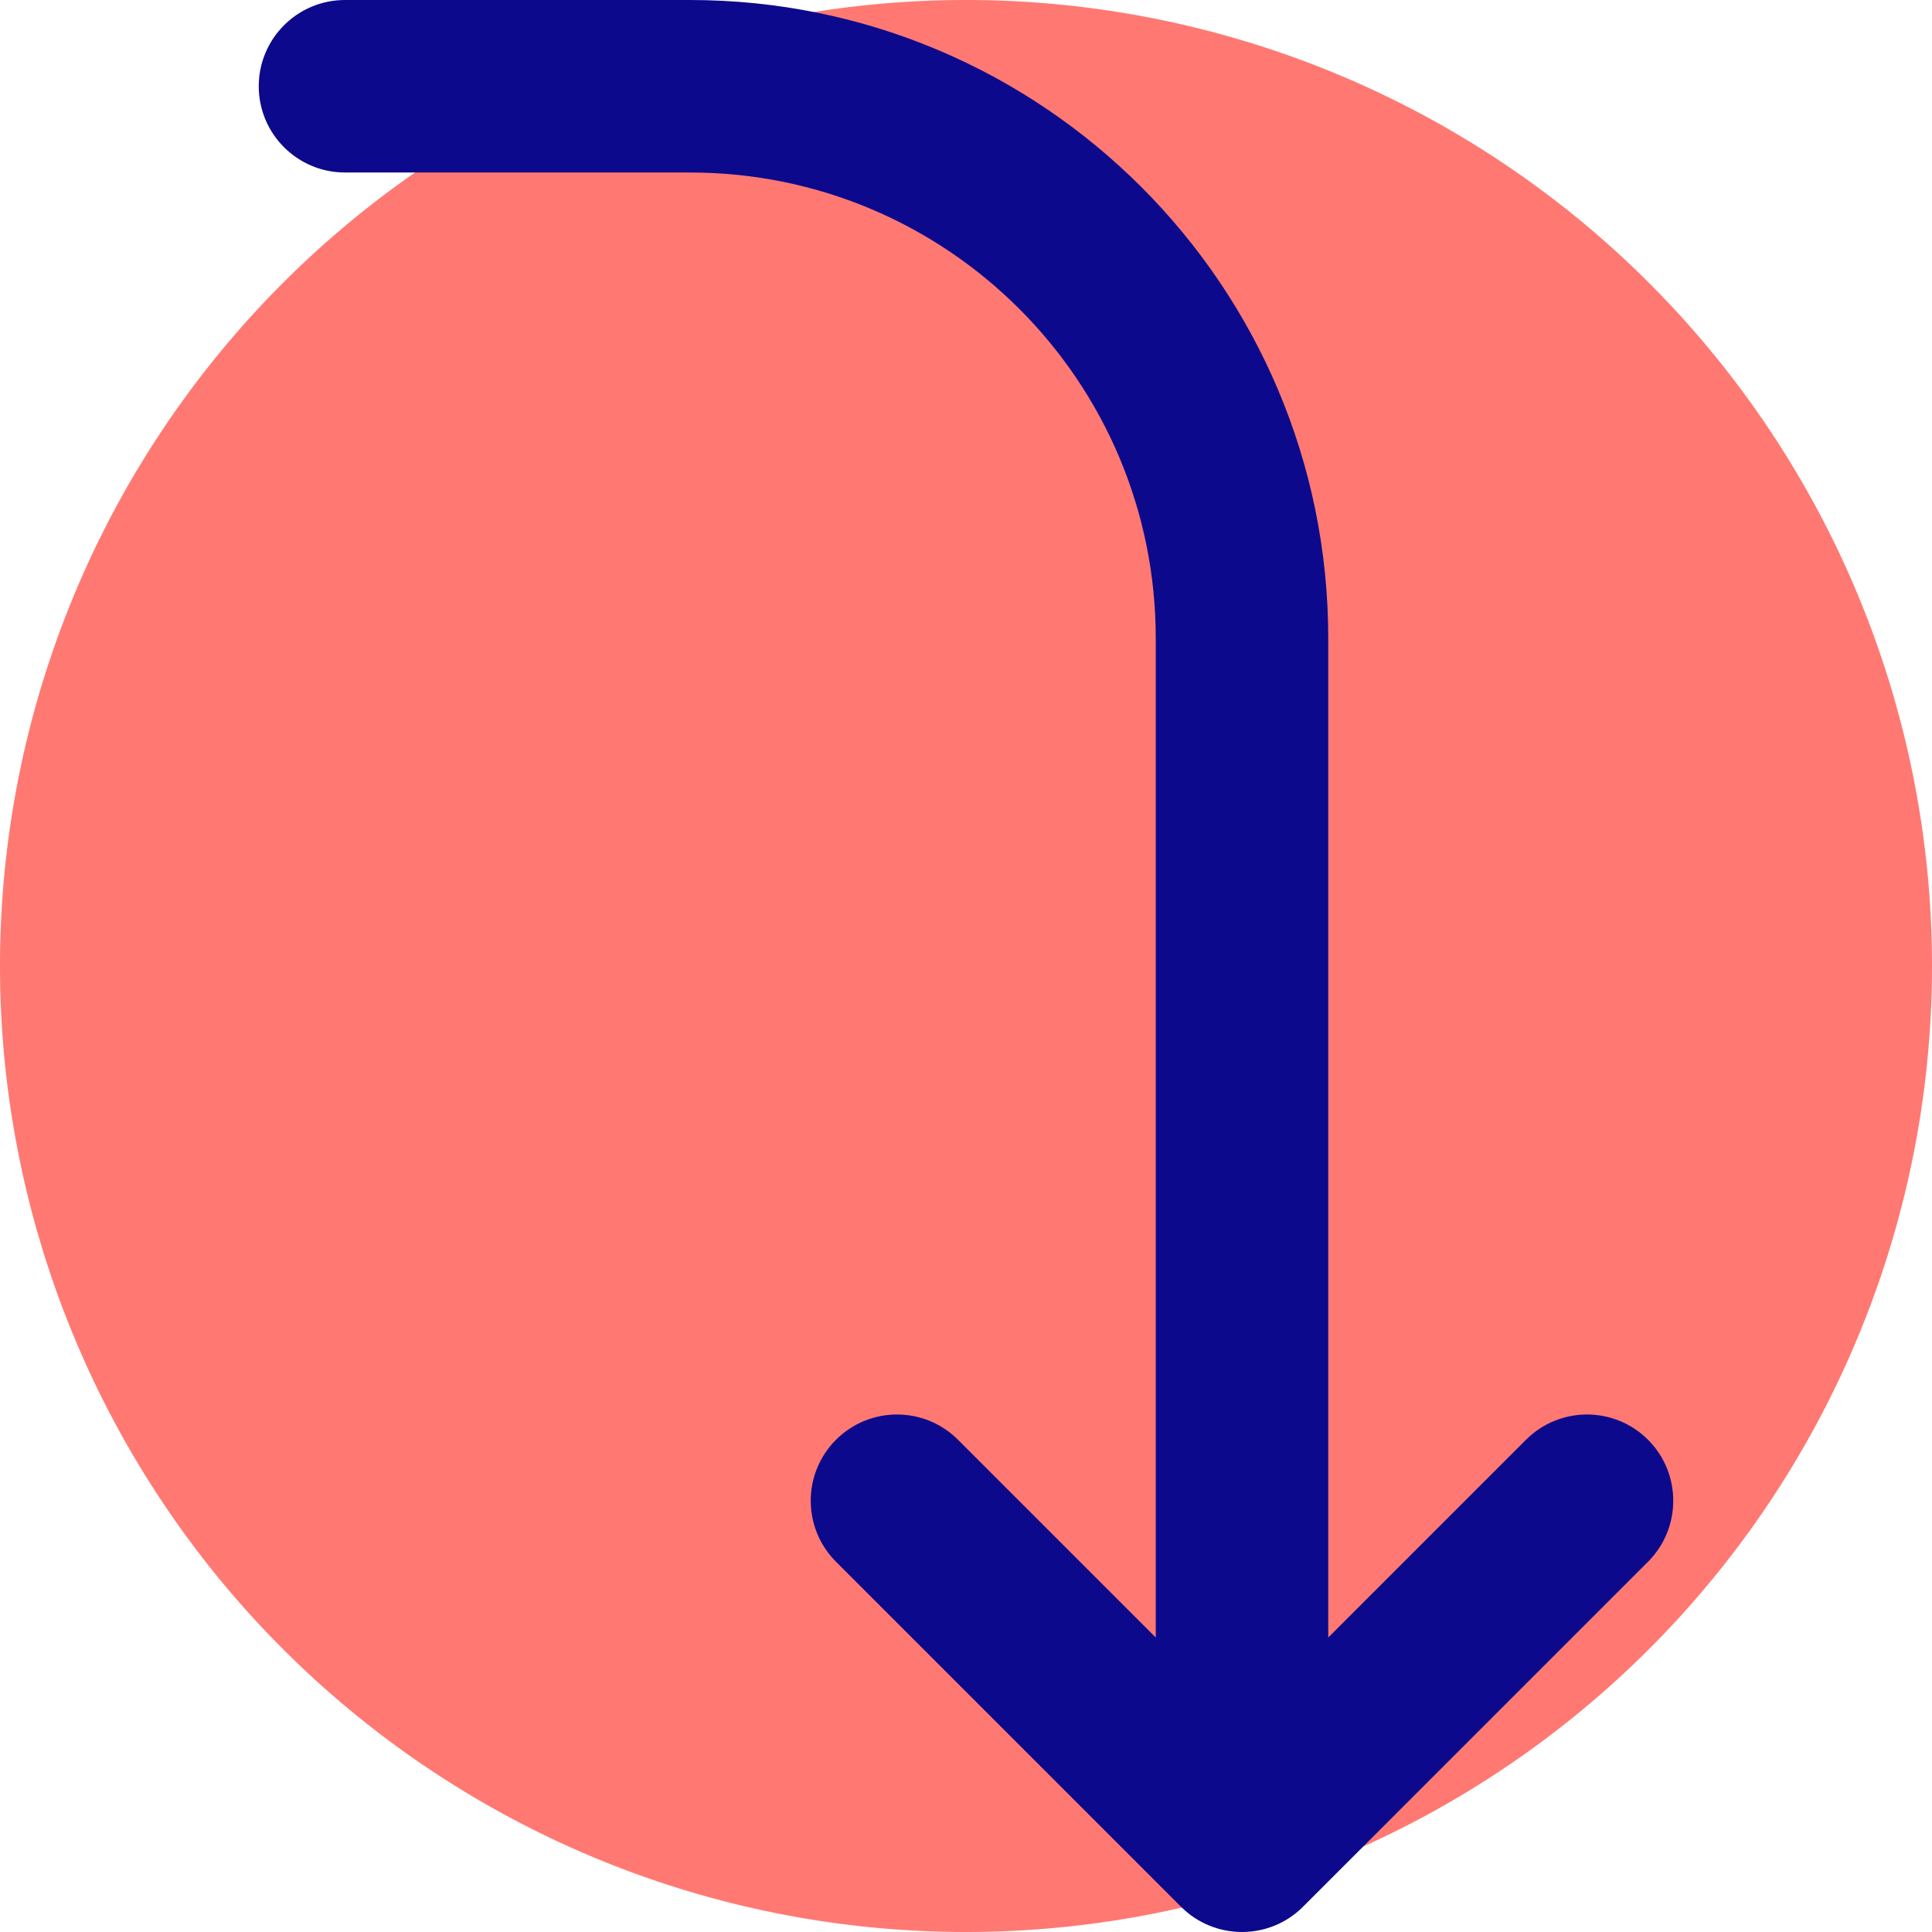
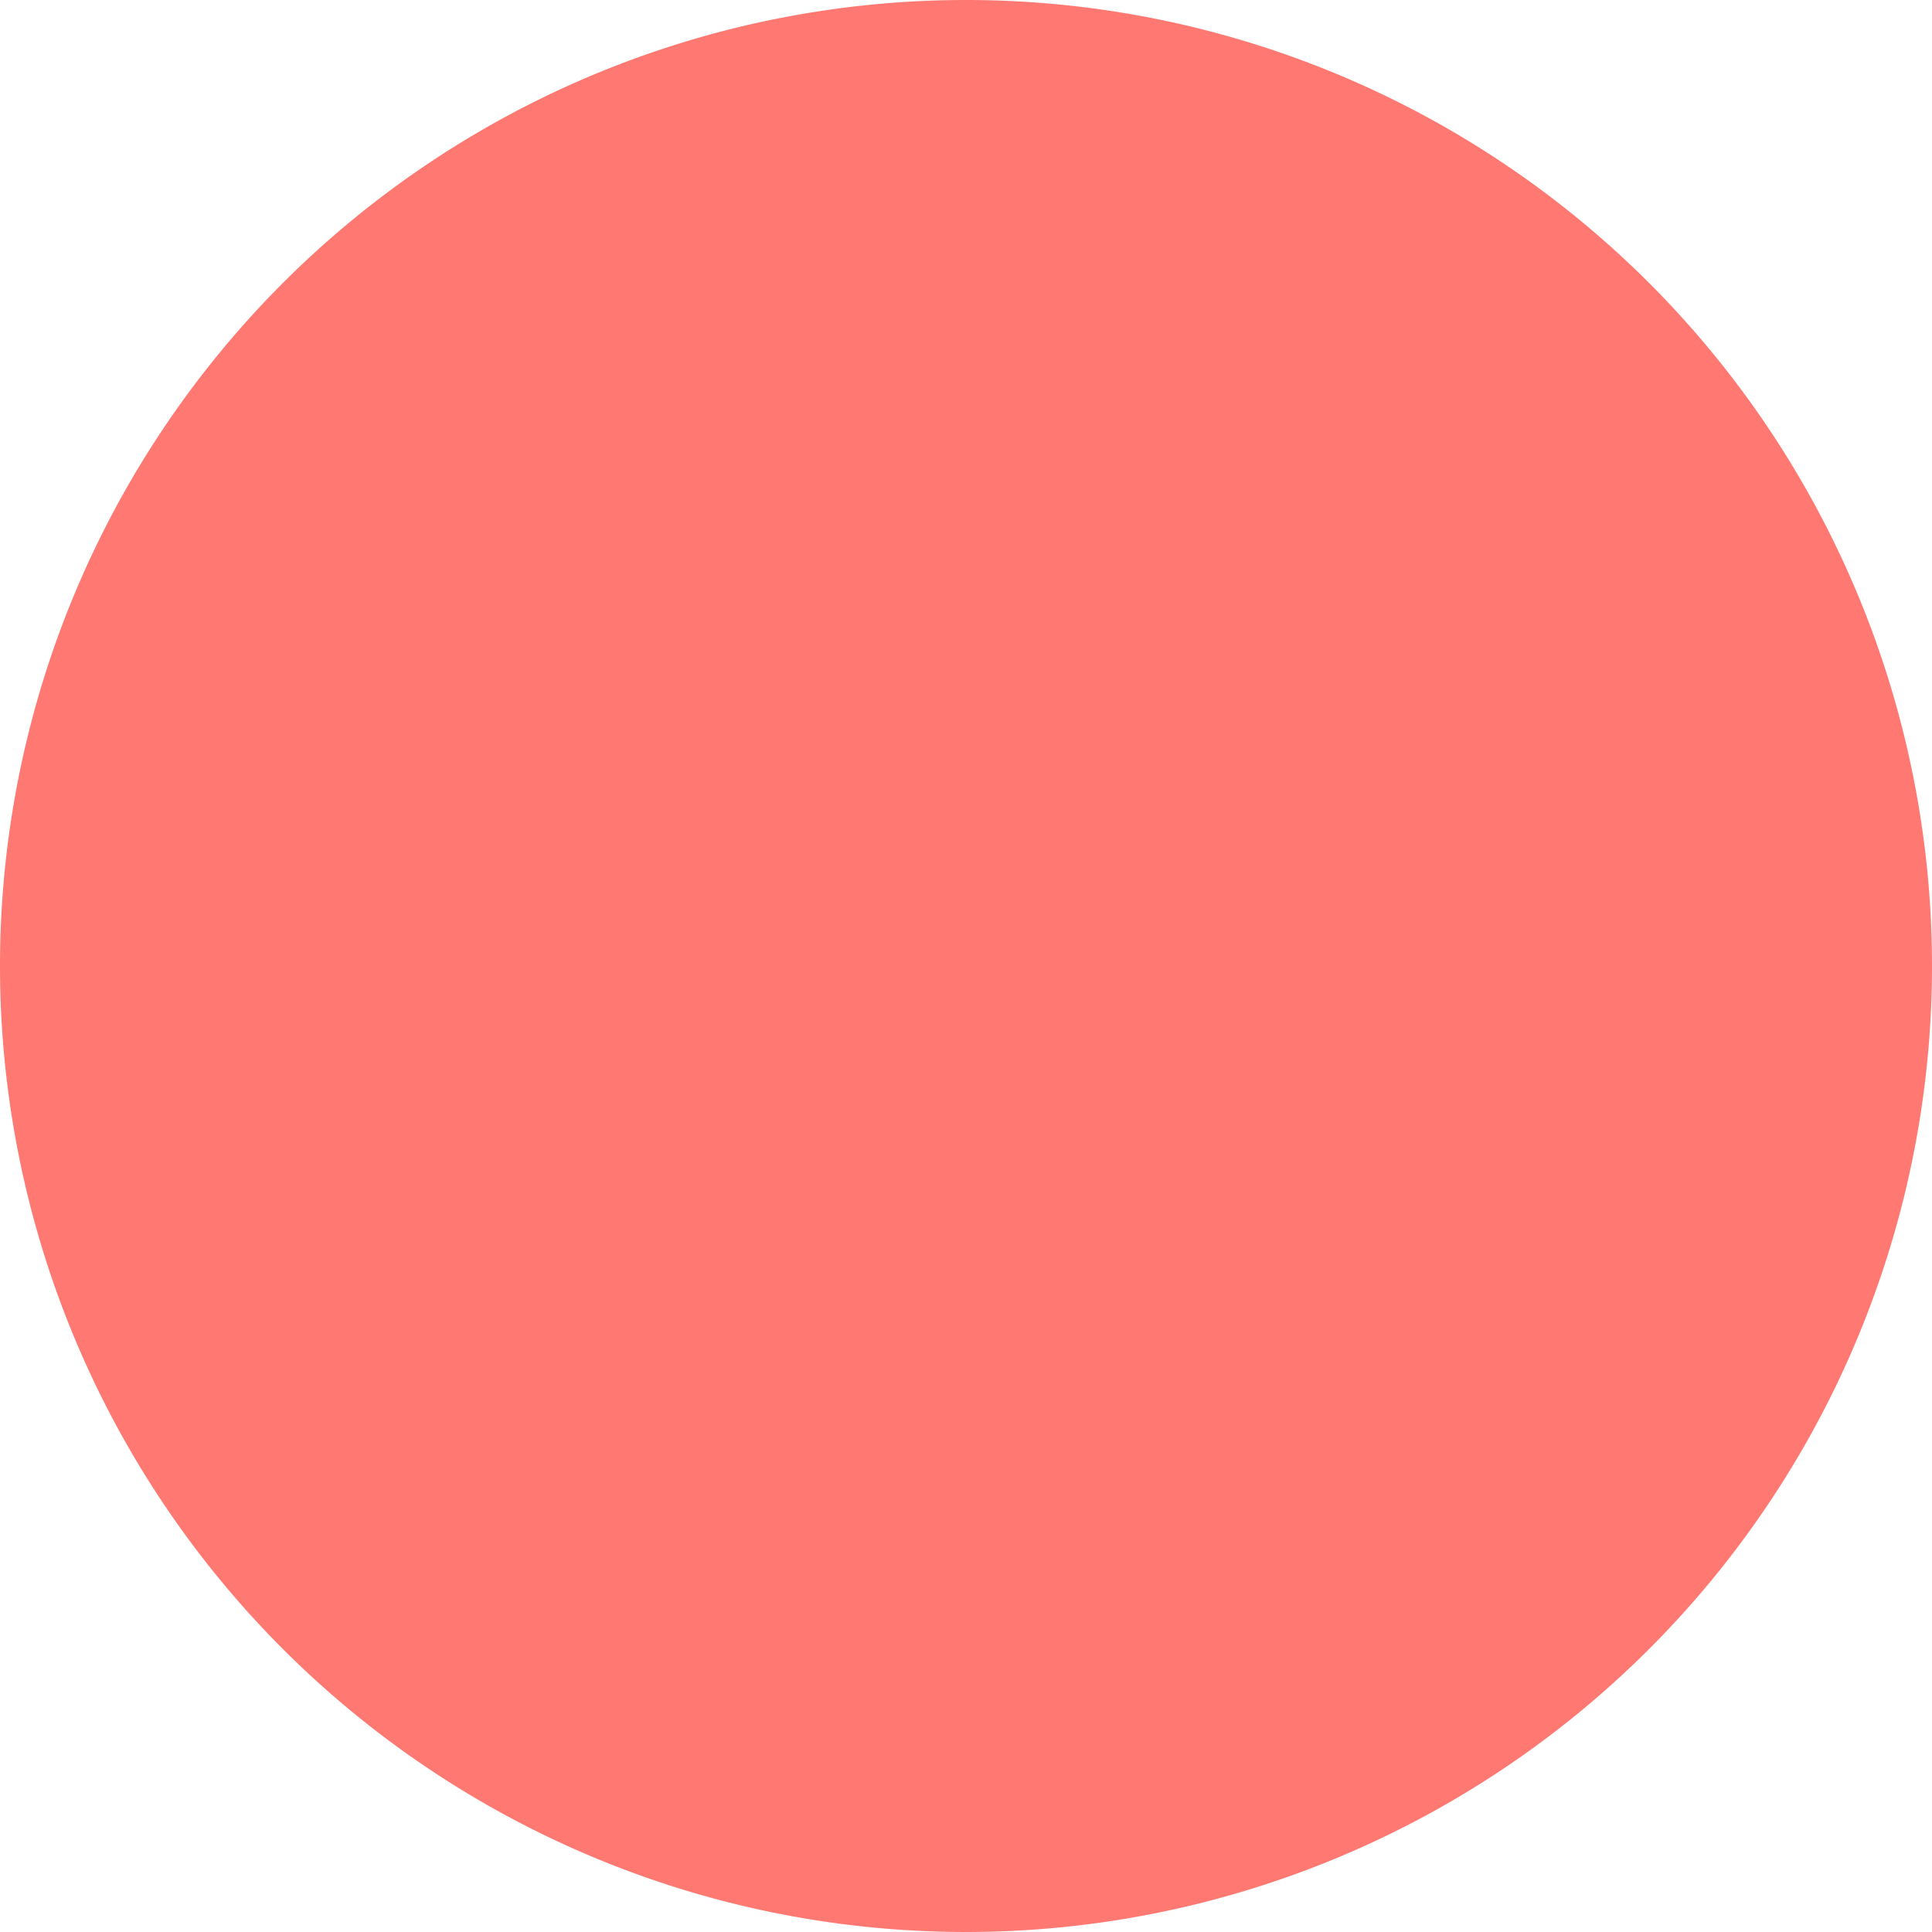
<svg xmlns="http://www.w3.org/2000/svg" fill="none" viewBox="0 0 14 14" id="Line-Arrow-Curve-Right-Down--Streamline-Core">
  <desc>
    Line Arrow Curve Right Down Streamline Icon: https://streamlinehq.com
  </desc>
  <g id="line-arrow-curve-right-down--arrow-bend-curve-change-direction-right-to-down">
    <path id="Ellipse 1802" fill="#ff7972" d="M0 7a7 7 0 1 0 14 0A7 7 0 1 0 0 7" stroke-width="1" />
-     <path id="Union" fill="#0c098c" fill-rule="evenodd" d="M5 1.25c1.864 0 3.375 1.511 3.375 3.375l0 7.241 -1.433 -1.433c-0.244 -0.244 -0.64 -0.244 -0.884 0 -0.244 0.244 -0.244 0.64 0 0.884l2.5 2.5c0.244 0.244 0.64 0.244 0.884 0l2.5 -2.5c0.244 -0.244 0.244 -0.64 0 -0.884 -0.244 -0.244 -0.64 -0.244 -0.884 0l-1.433 1.433 0 -7.241C9.625 2.071 7.554 0 5 0H2.5c-0.345 0 -0.625 0.28 -0.625 0.625s0.28 0.625 0.625 0.625l2.5 0Z" clip-rule="evenodd" stroke-width="1" />
  </g>
</svg>